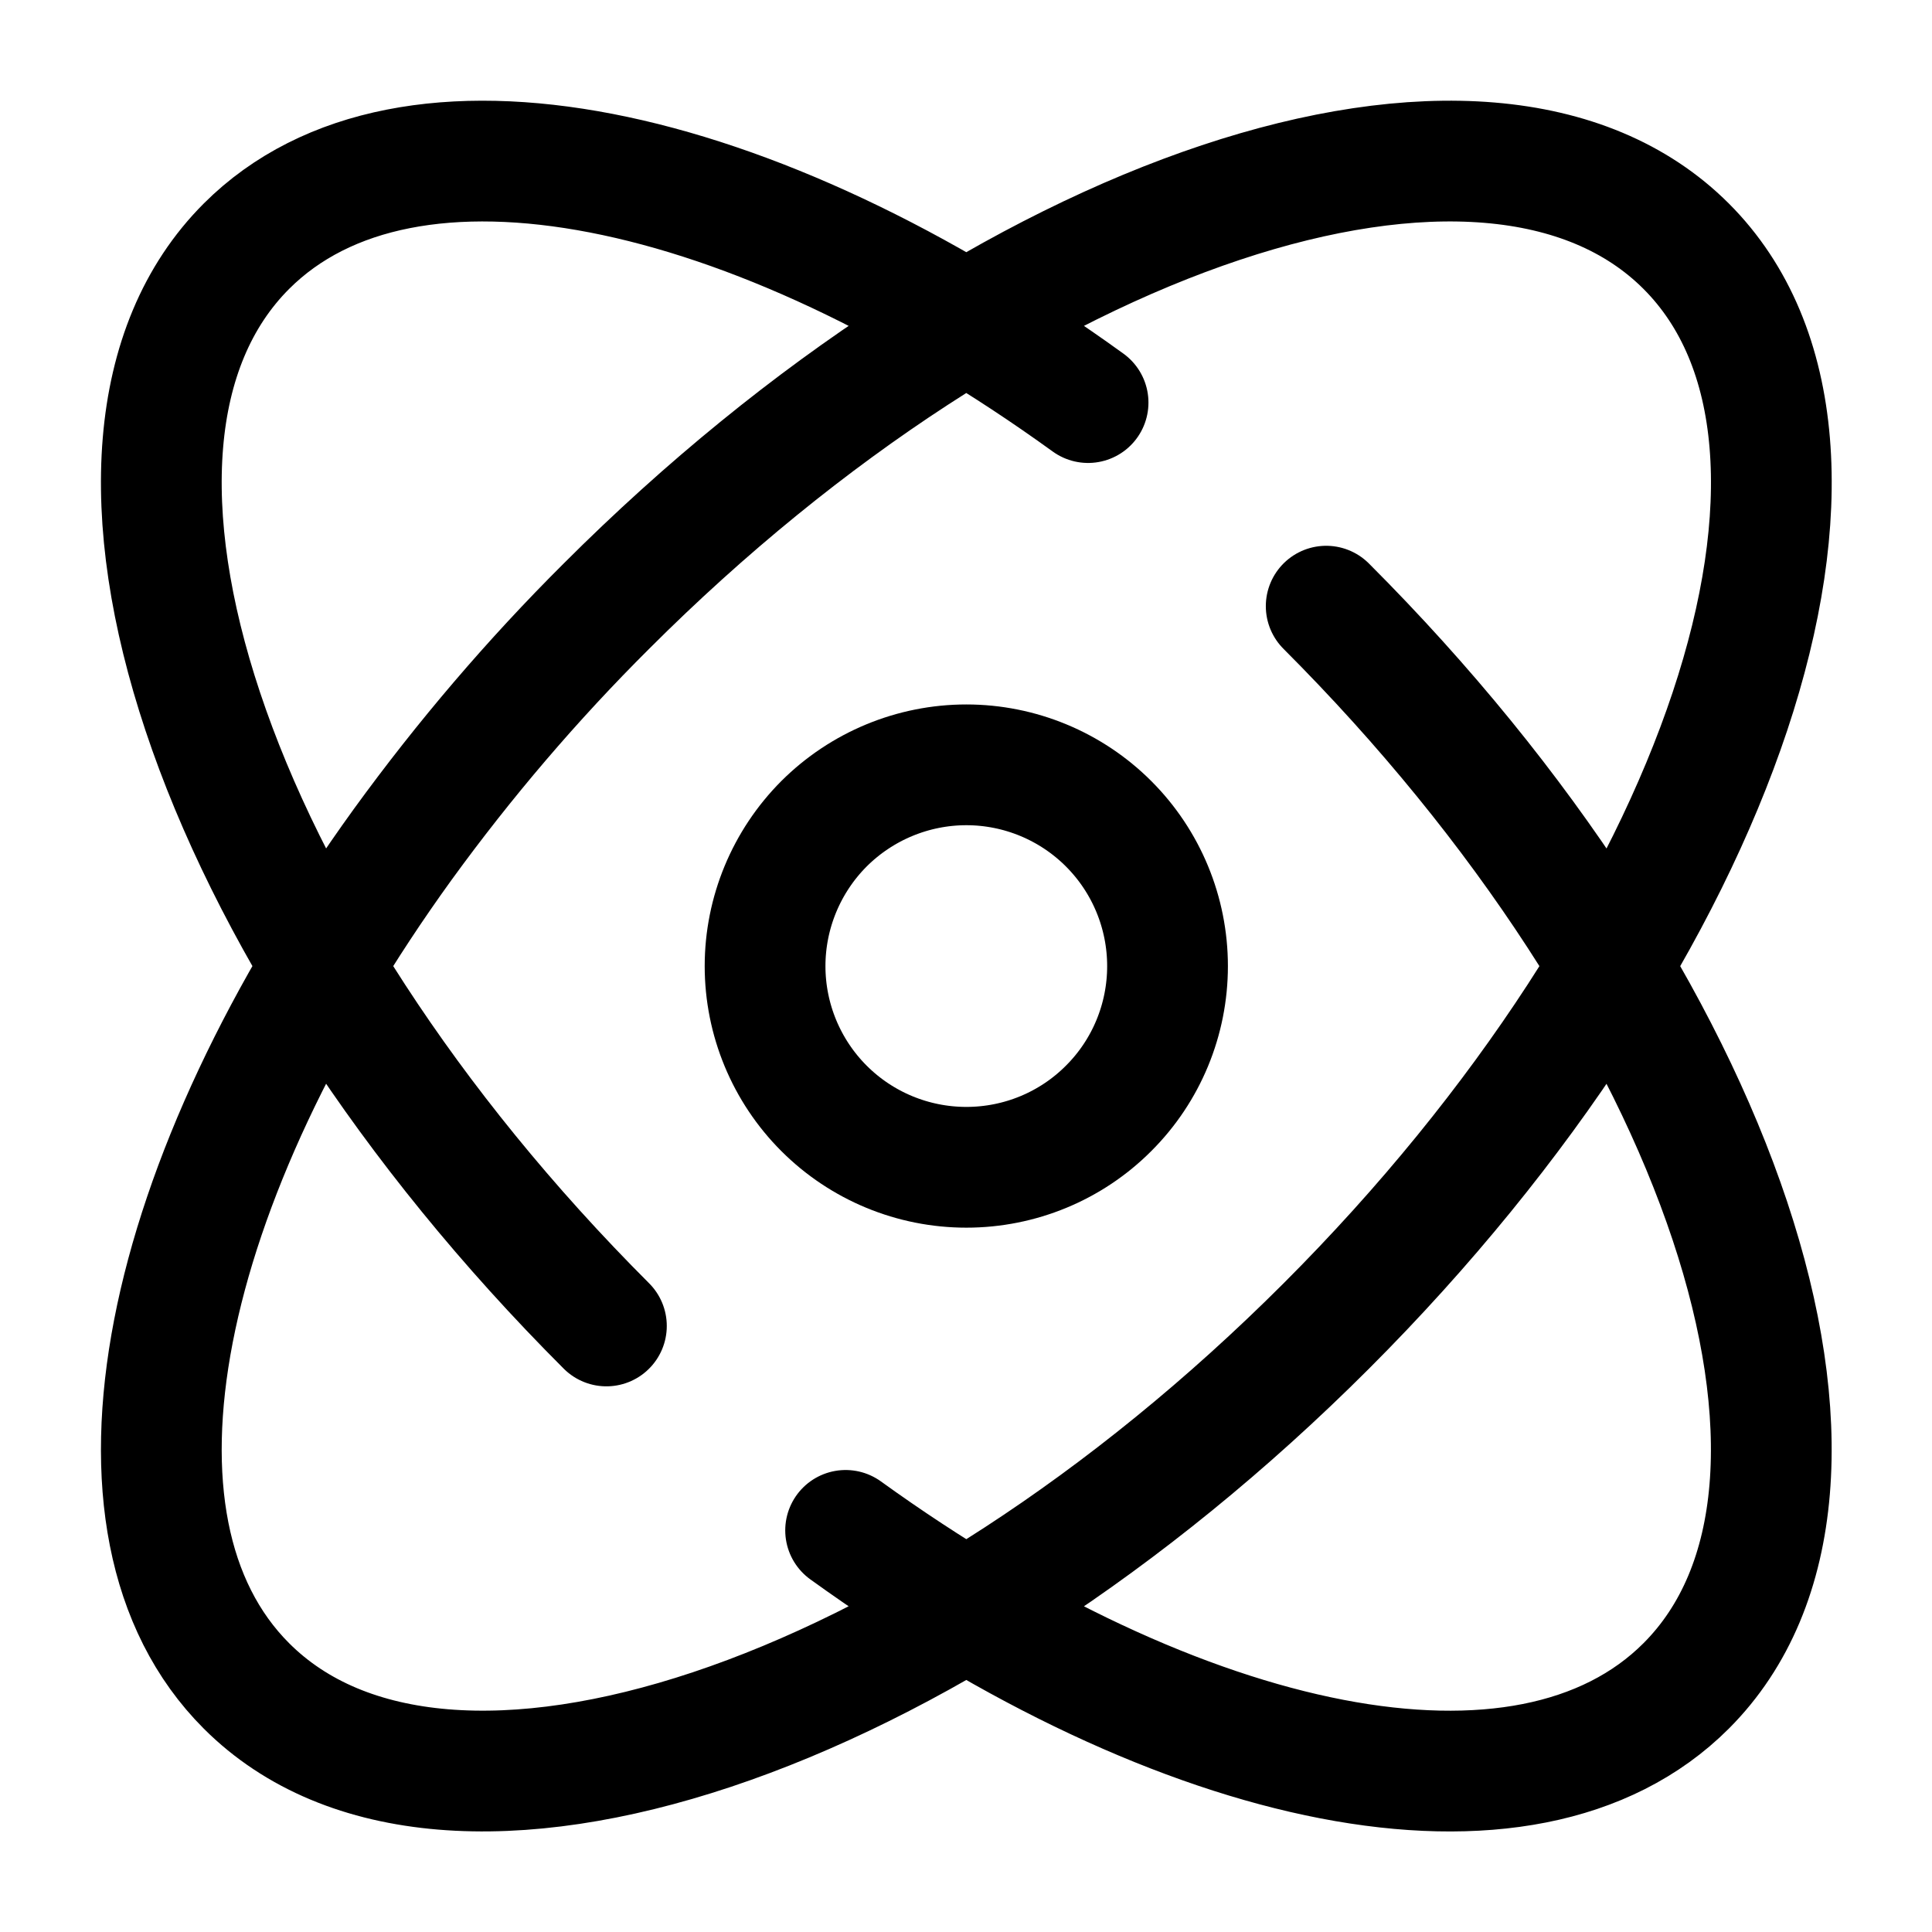
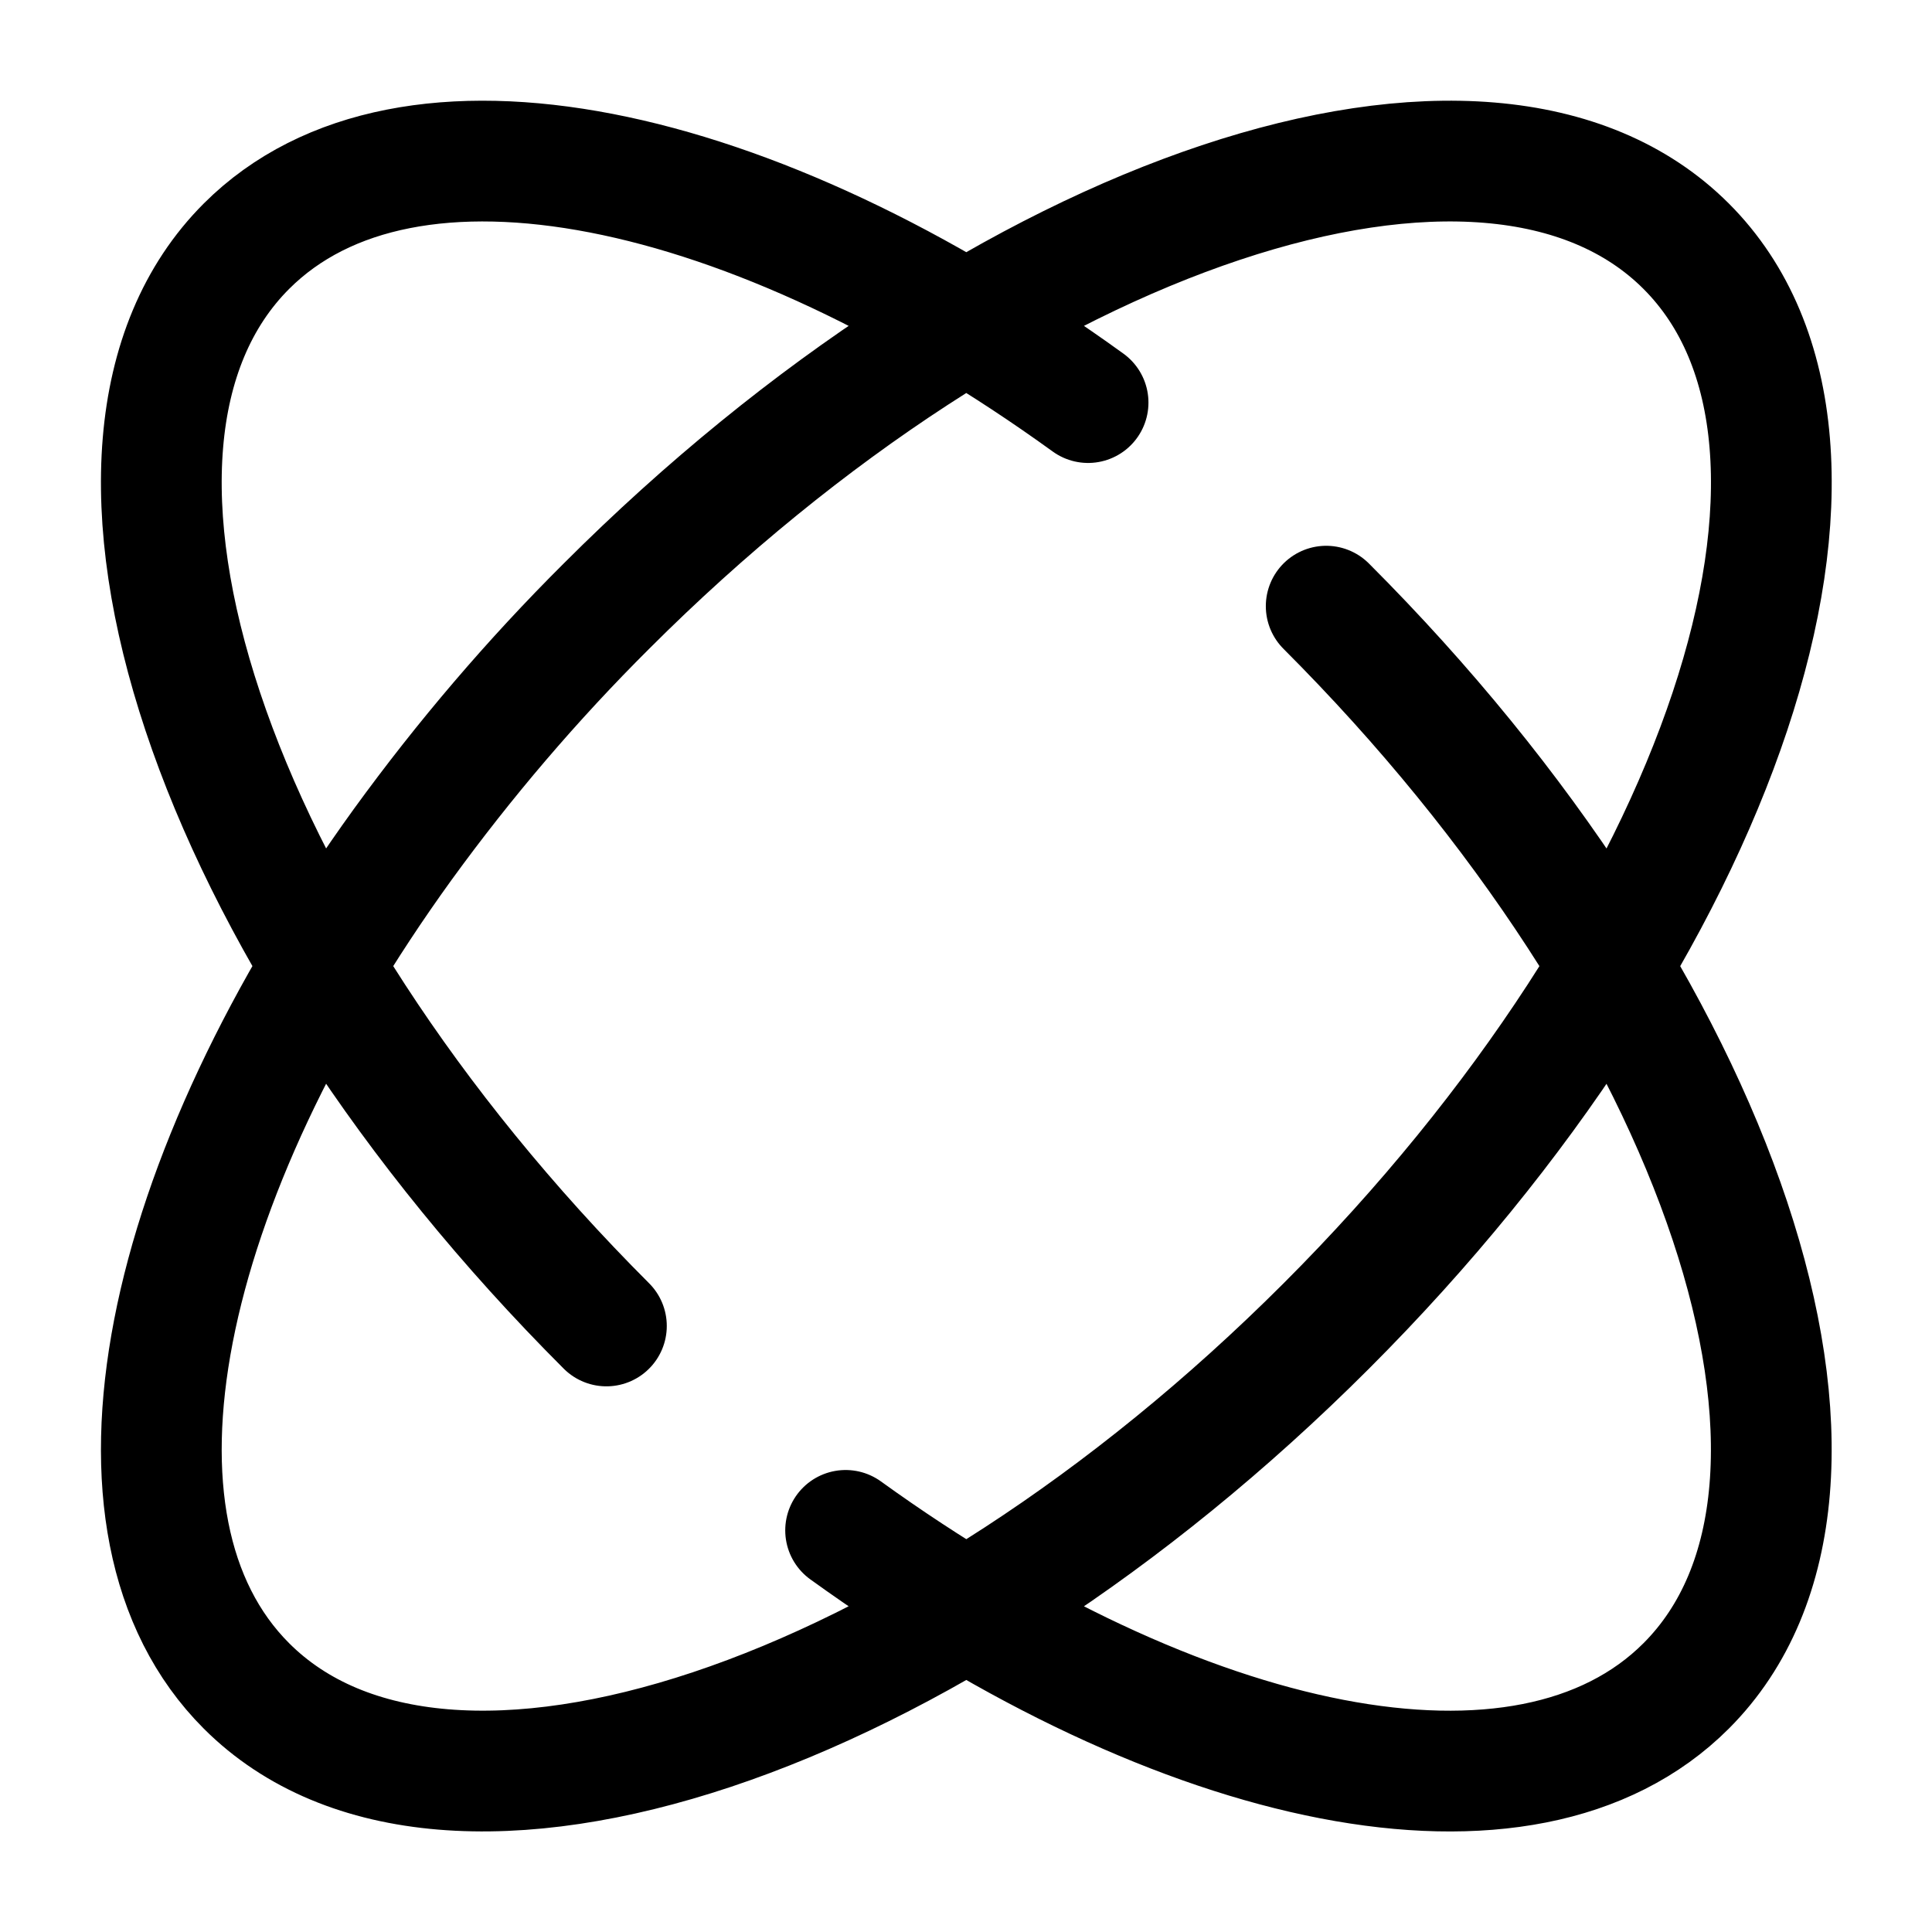
<svg xmlns="http://www.w3.org/2000/svg" width="16" height="16" viewBox="0 0 16 16" fill="none">
  <g clip-path="url(#clip0_679_17911)">
    <path d="M5.022 10.981C1.729 7.689 0.395 3.685 2.041 2.039C3.368 0.712 6.228 1.322 9.011 3.334M10.983 5.02C14.276 8.313 15.61 12.316 13.964 13.962C12.638 15.288 9.784 14.681 7.003 12.674M13.964 2.039C15.611 3.685 14.276 7.689 10.984 10.981C7.691 14.274 3.687 15.608 2.041 13.962C0.714 12.635 1.324 9.775 3.336 6.992C3.845 6.291 4.408 5.631 5.022 5.02C8.315 1.727 12.318 0.393 13.964 2.039Z" stroke="black" stroke-linecap="round" />
-     <path d="M9.669 8.001C9.669 8.443 9.494 8.867 9.181 9.179C8.869 9.492 8.445 9.667 8.003 9.667C7.561 9.667 7.137 9.492 6.824 9.179C6.512 8.867 6.336 8.443 6.336 8.001C6.336 7.559 6.512 7.135 6.824 6.822C7.137 6.51 7.561 6.334 8.003 6.334C8.445 6.334 8.869 6.51 9.181 6.822C9.494 7.135 9.669 7.559 9.669 8.001Z" stroke="black" />
  </g>
  <defs>
    <clipPath id="clip0_679_17911">
      <rect width="16" height="16" fill="white" />
    </clipPath>
  </defs>
</svg>